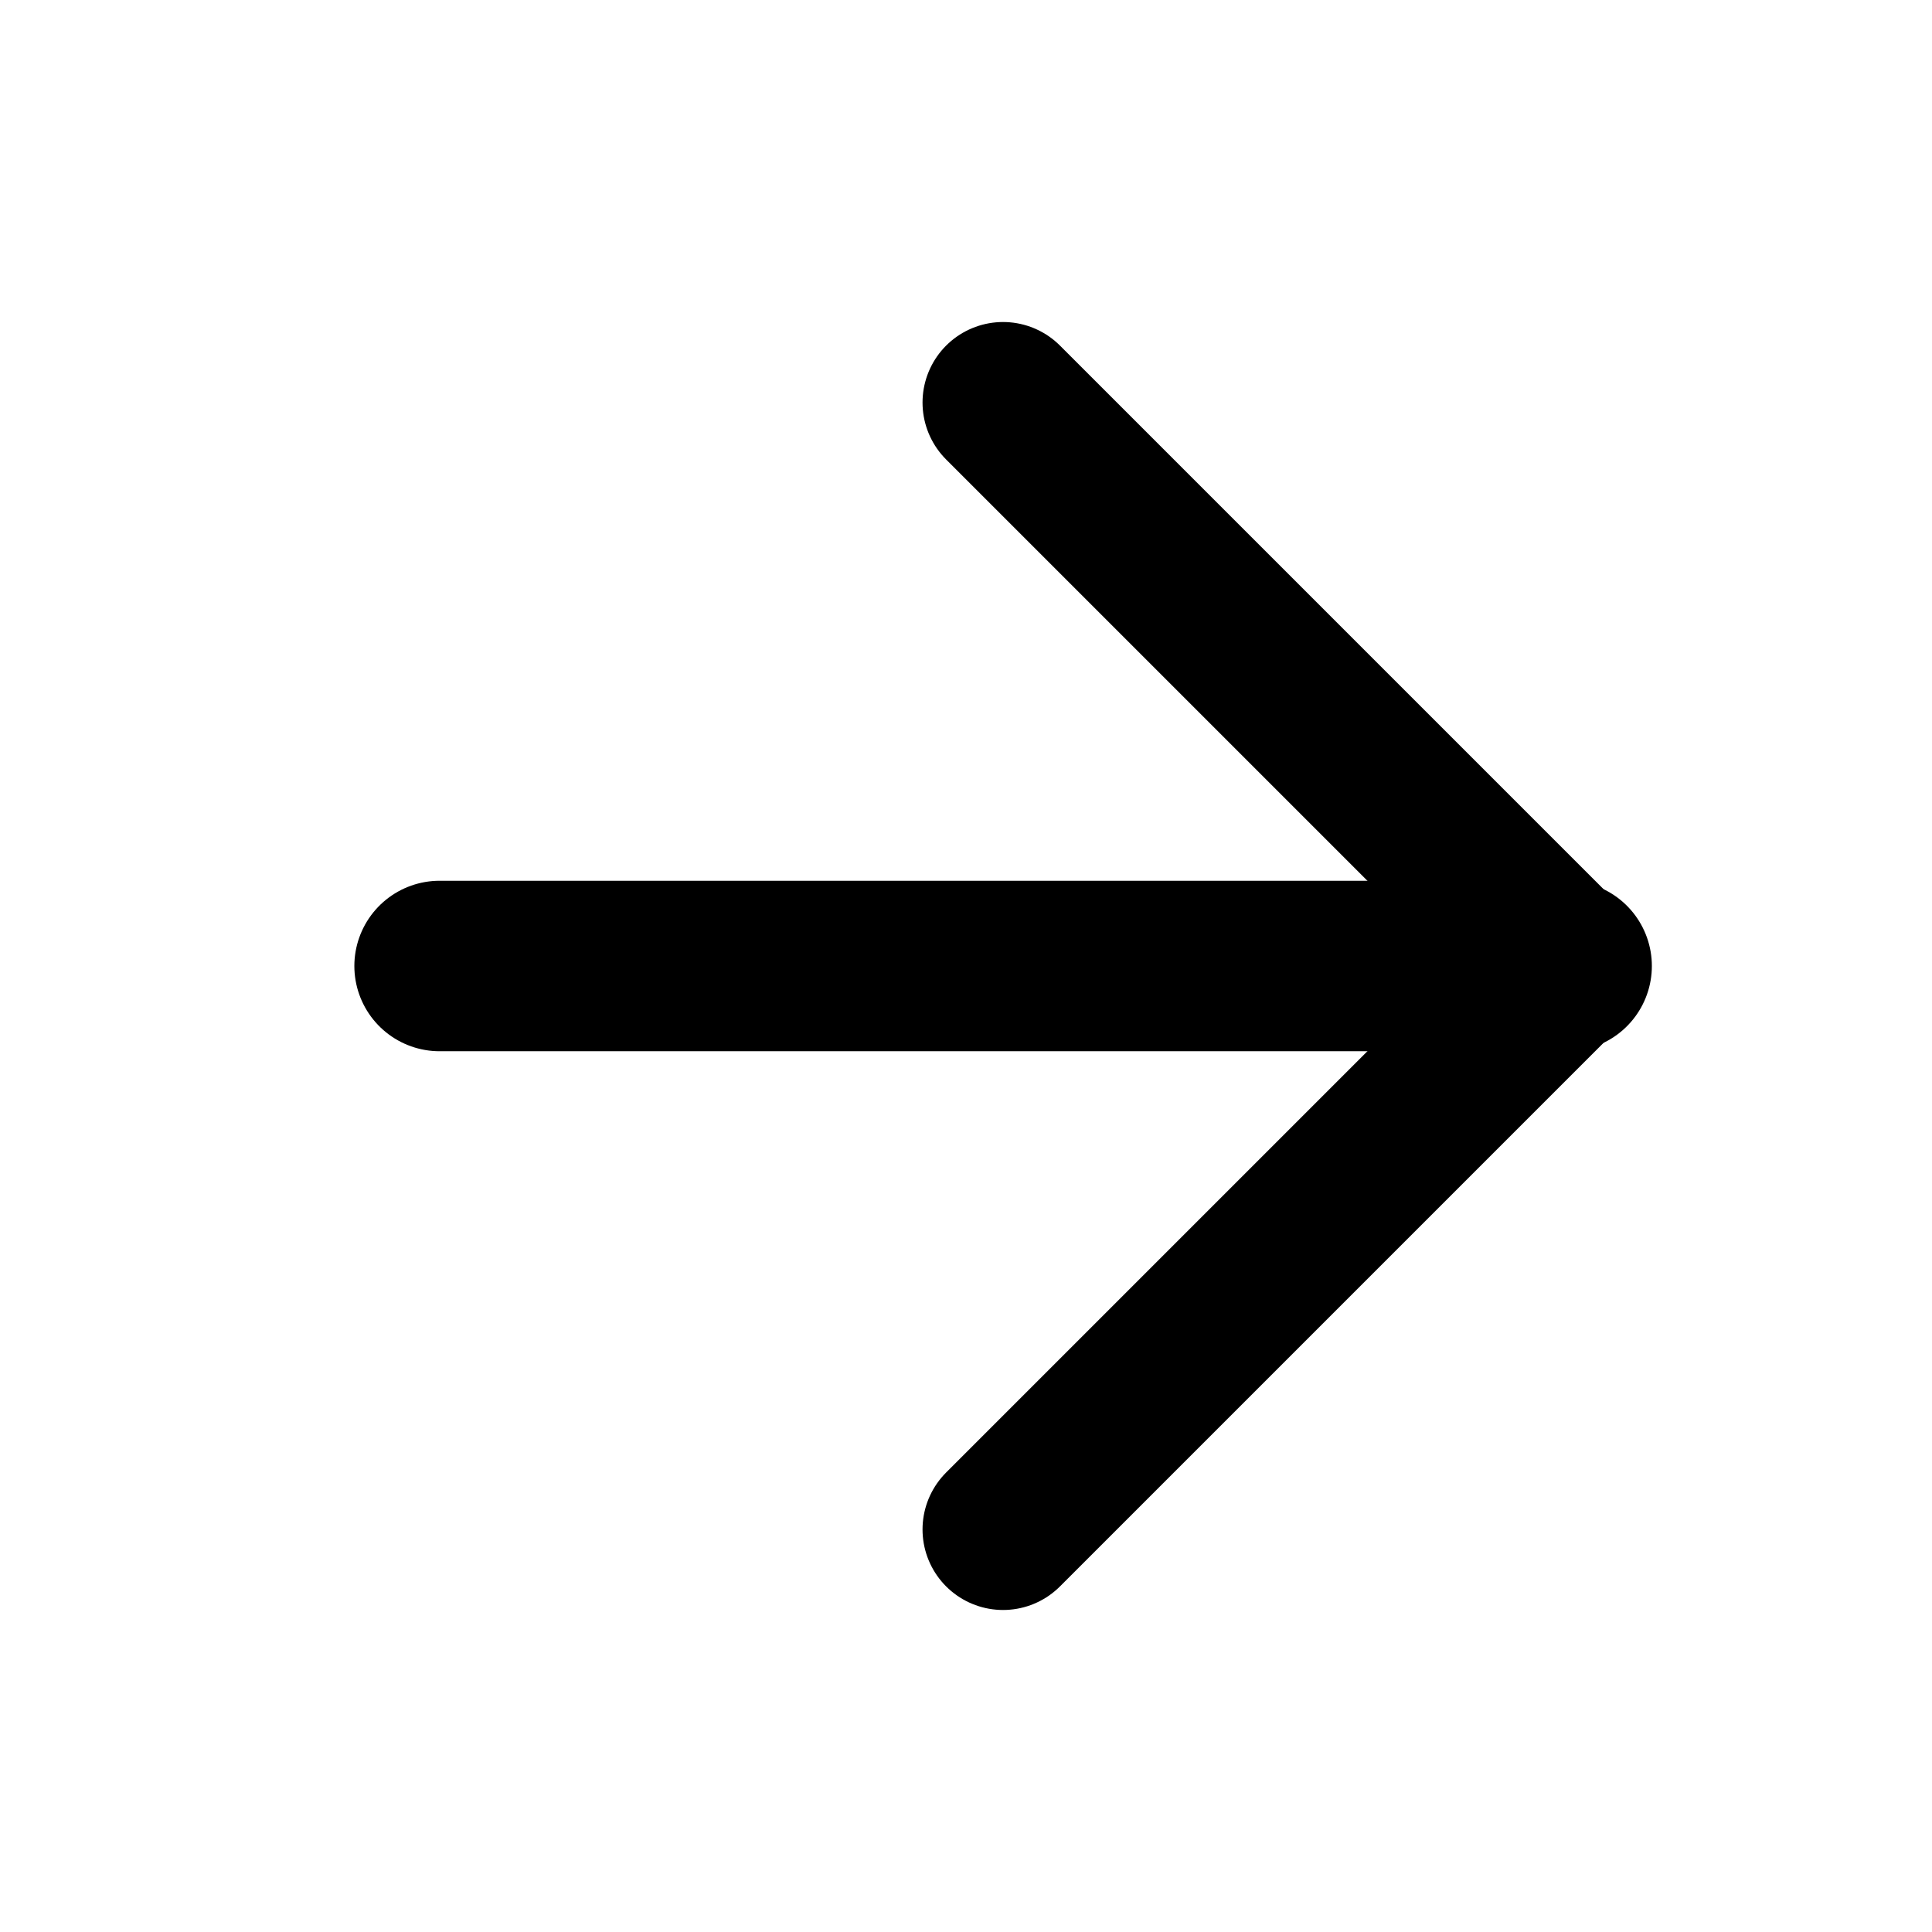
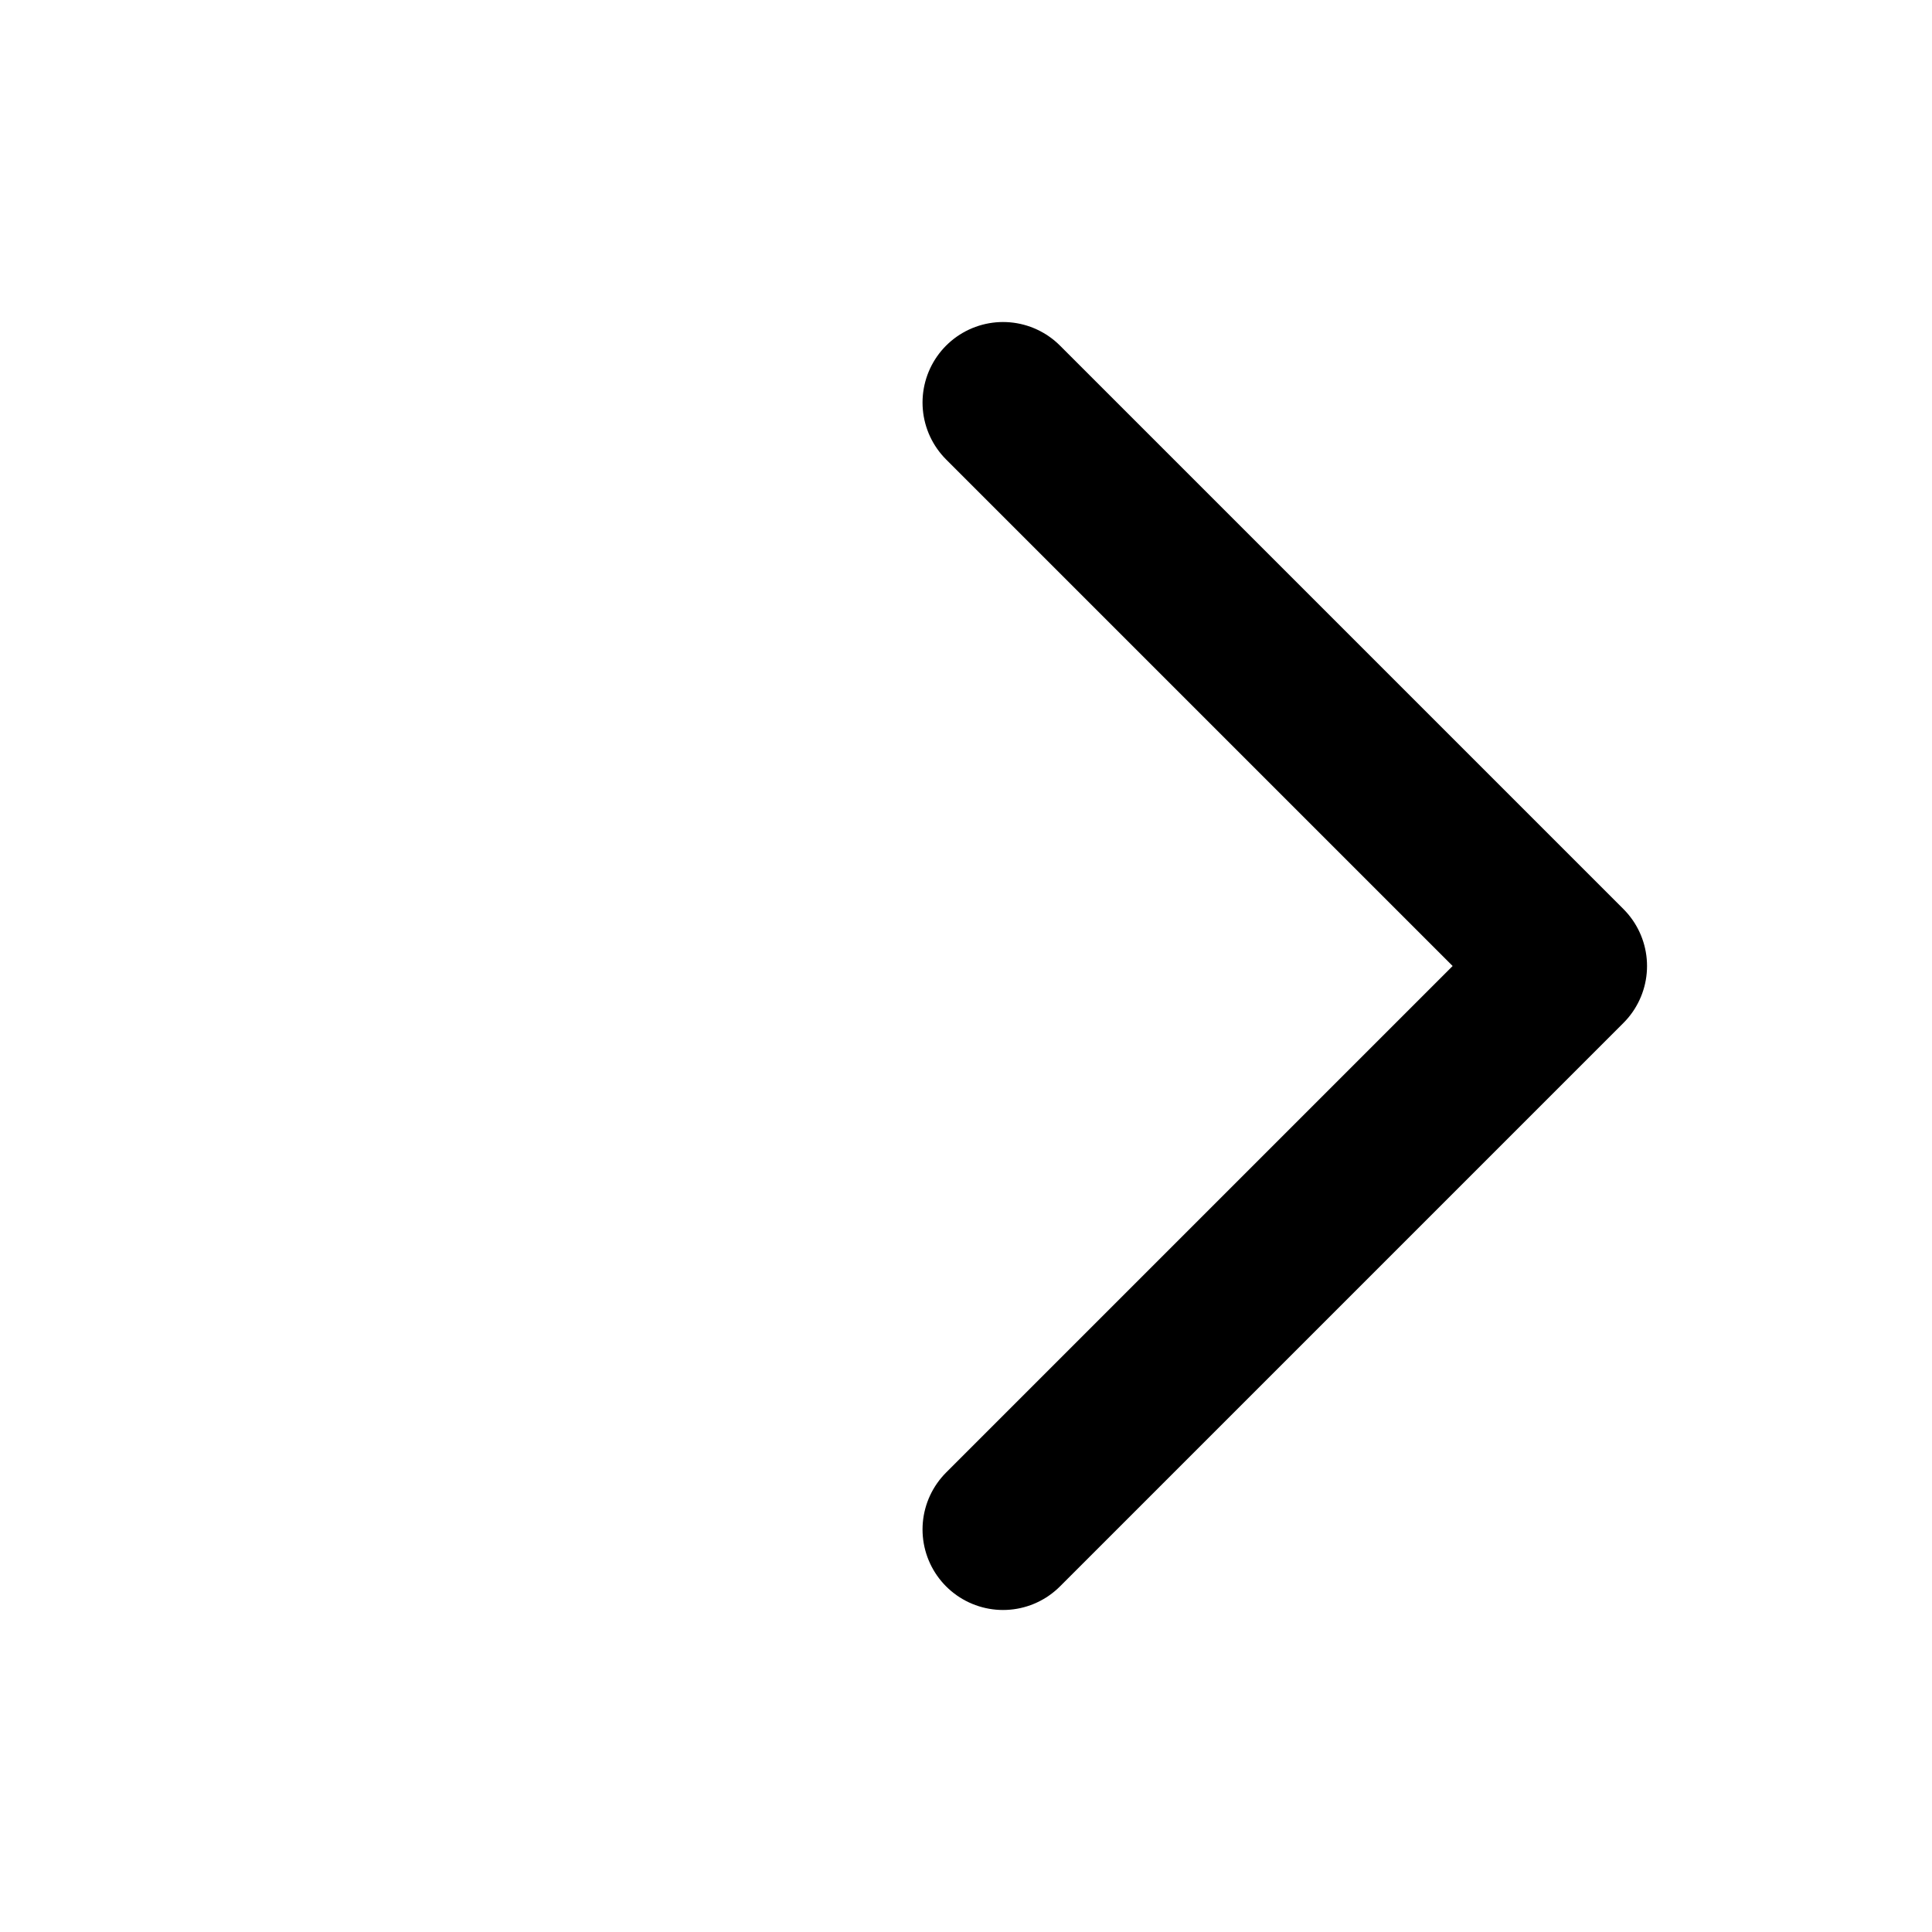
<svg xmlns="http://www.w3.org/2000/svg" id="Icon" width="17" height="17" viewBox="0 0 17 17">
  <rect id="Area" width="17" height="17" fill="#fcfcfc" opacity="0" />
  <g id="Icon-2" data-name="Icon" transform="translate(3.868 3.542)">
-     <line id="Line" x2="9.917" transform="translate(0 4.958)" fill="none" stroke="#000" stroke-linecap="round" stroke-linejoin="round" stroke-width="1.5" />
    <path id="Path" d="M8.5,3.542,13.458,8.5,8.5,13.458" transform="translate(-3.542 -3.542)" fill="none" stroke="#000" stroke-linecap="round" stroke-linejoin="round" stroke-width="1.417" />
  </g>
</svg>